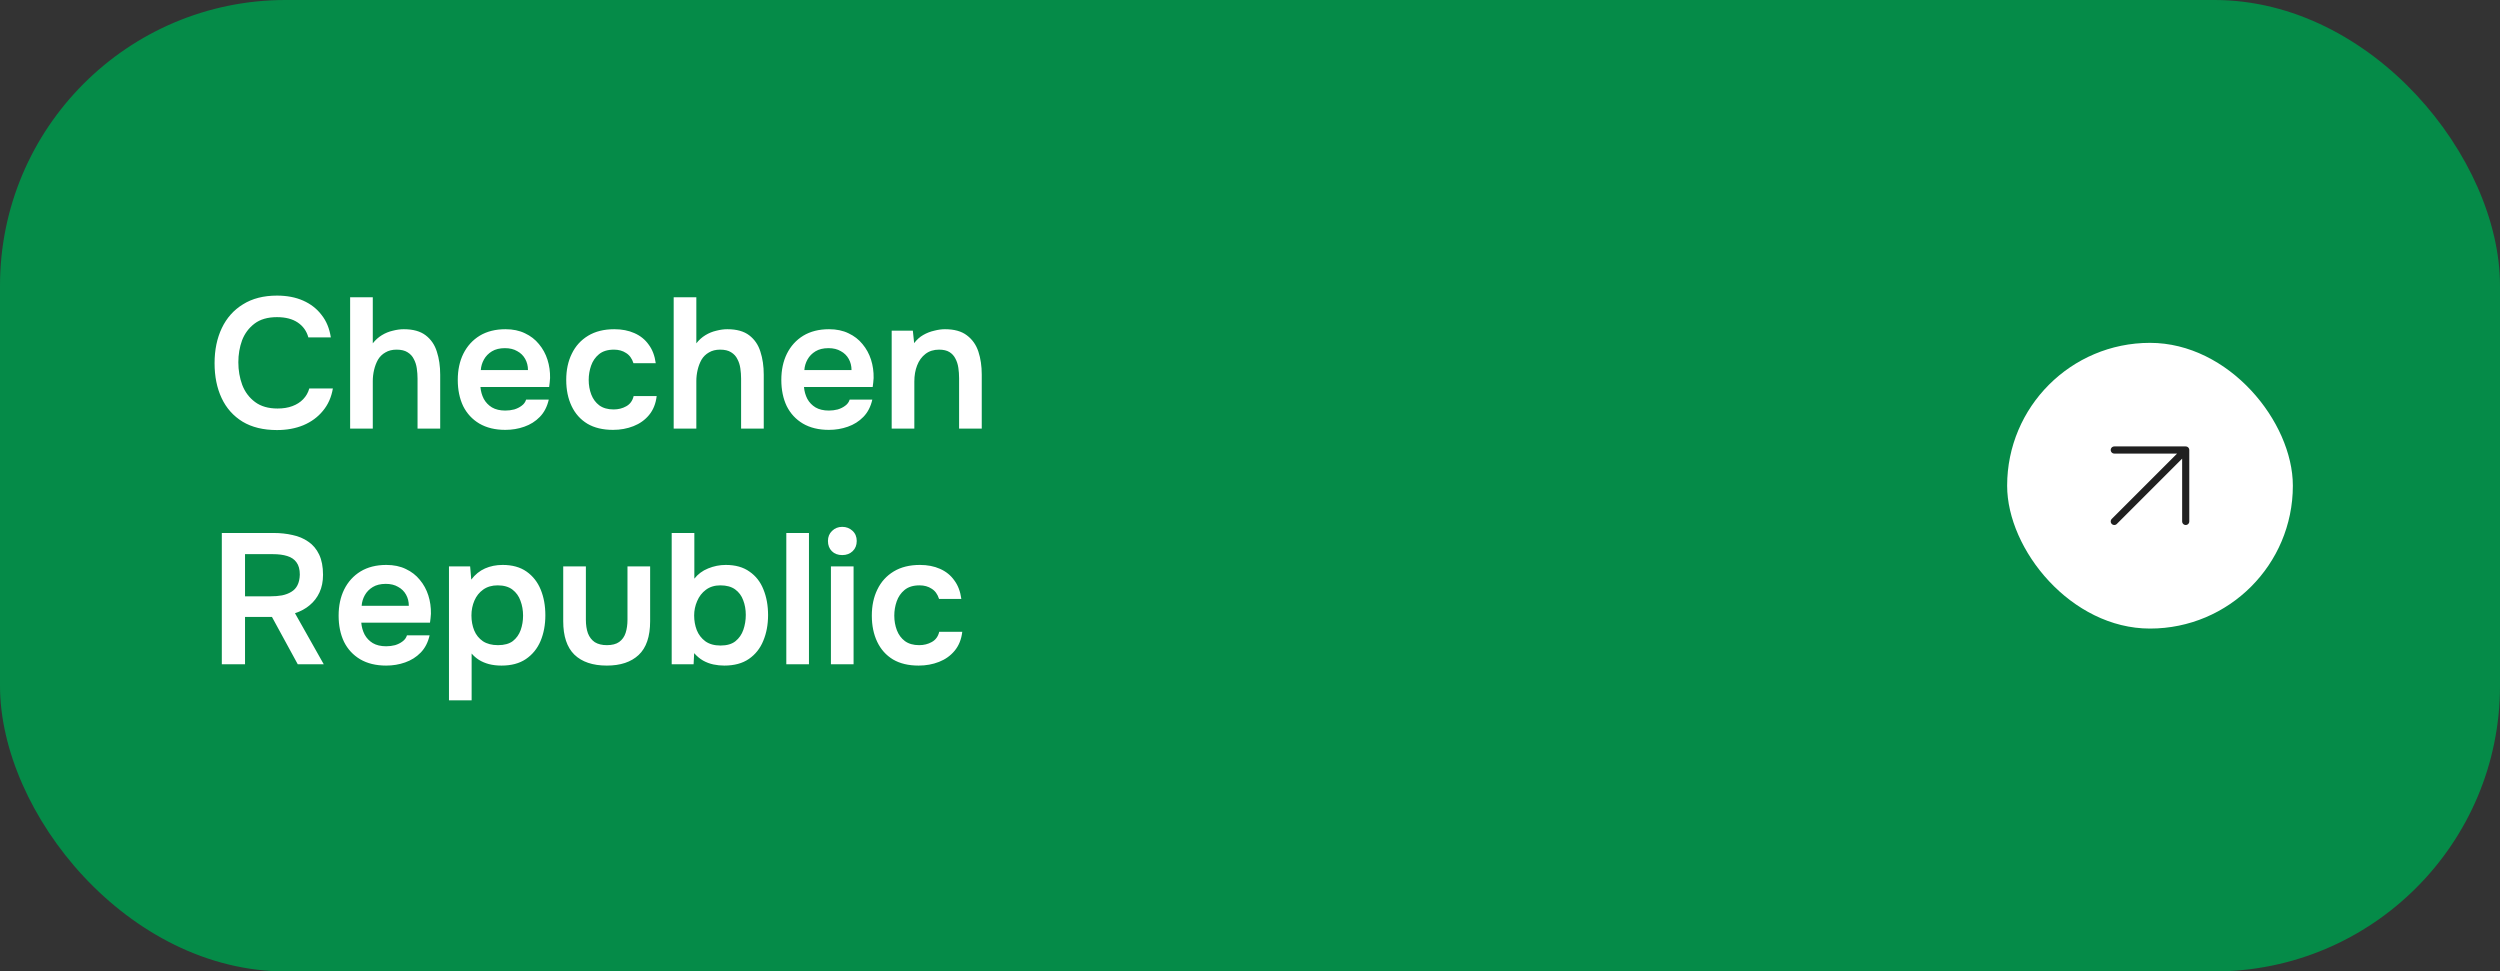
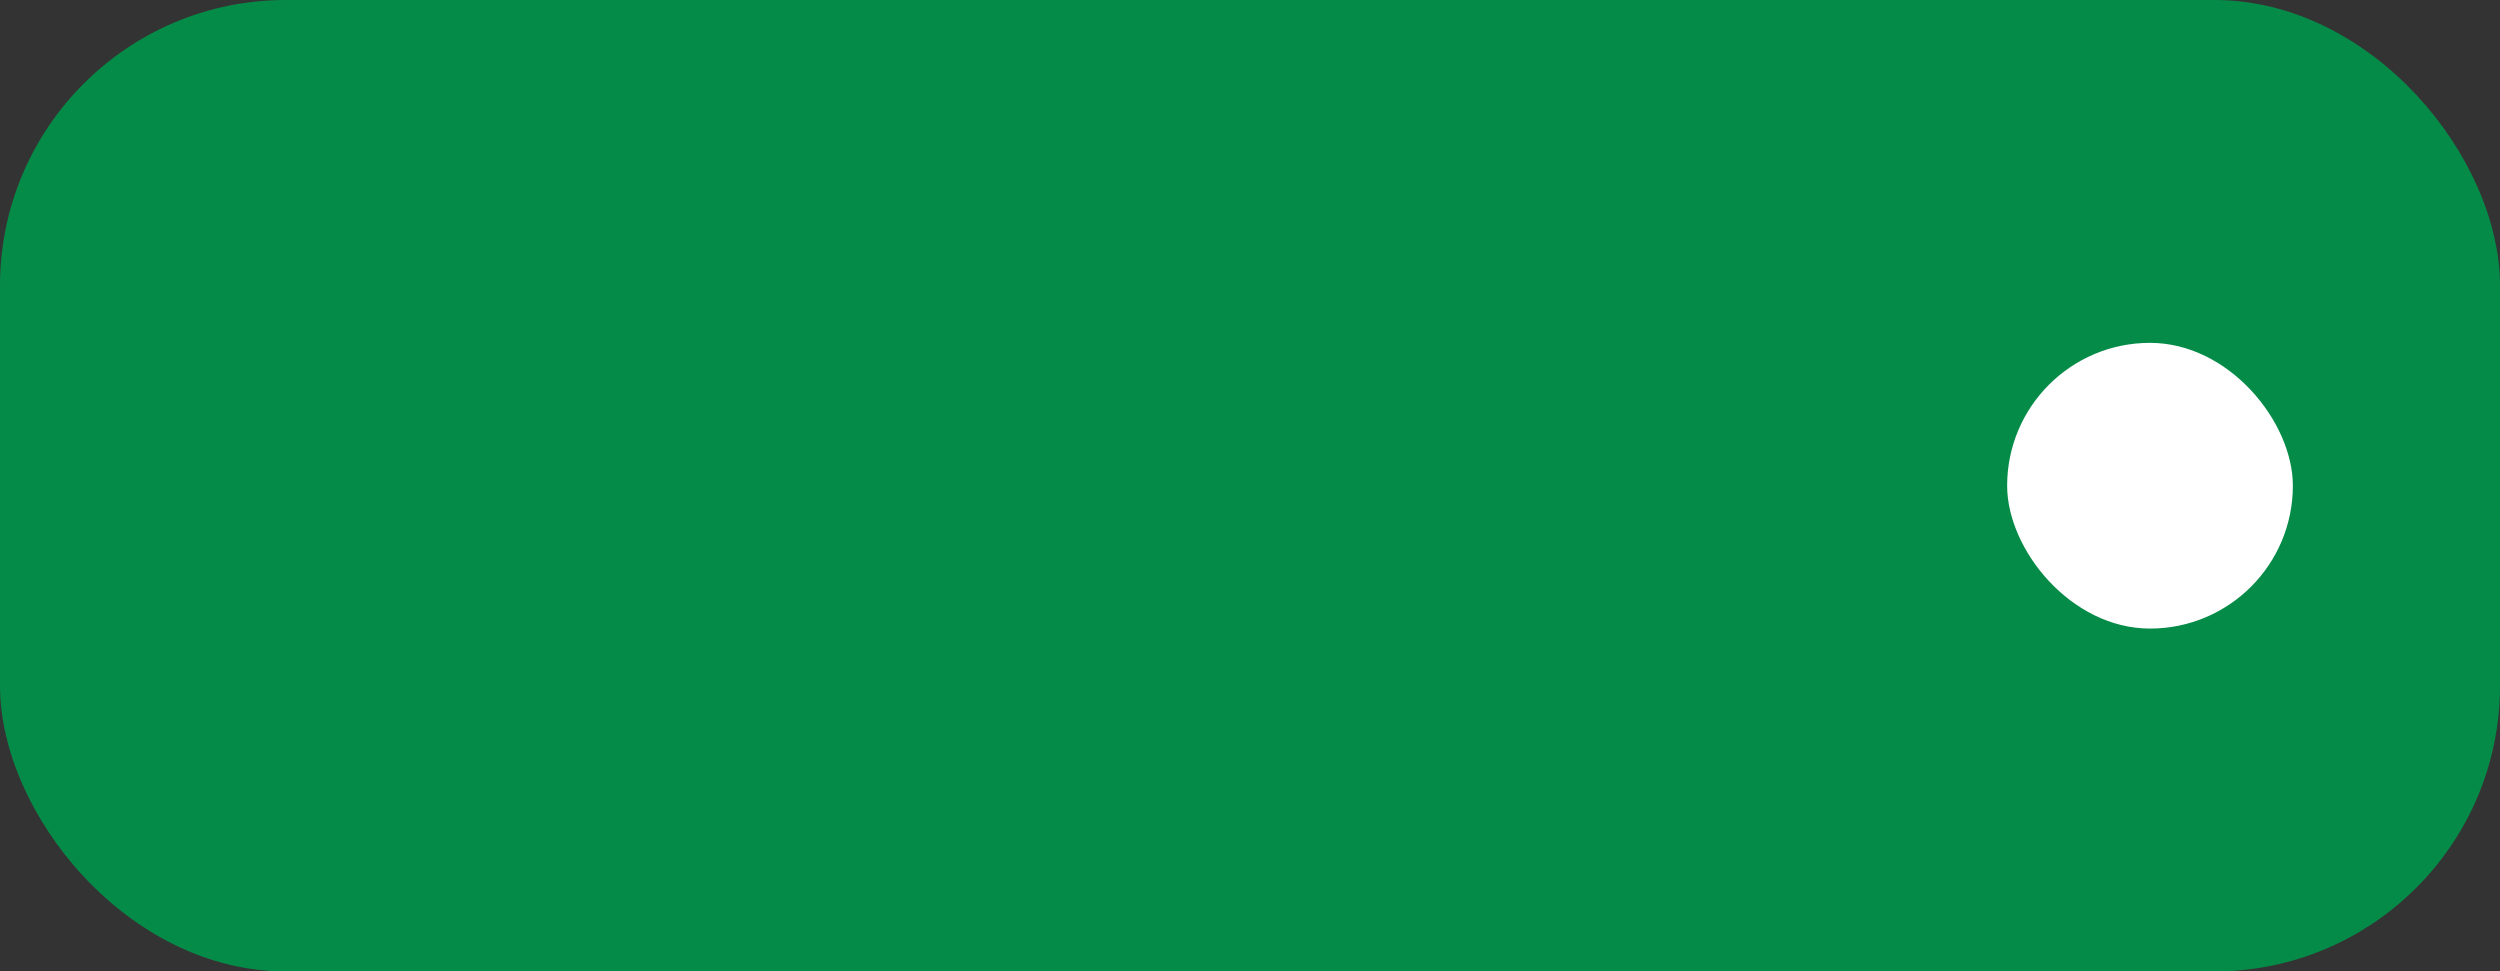
<svg xmlns="http://www.w3.org/2000/svg" width="350" height="136" viewBox="0 0 350 136" fill="none">
  <rect x="0" y="0" width="350" height="136" fill="#333333" stroke="none" />
  <rect width="350" height="136" rx="40" fill="#058B48" />
-   <path d="M38.776 60.208C36.869 60.208 35.266 59.818 33.966 59.038C32.666 58.241 31.687 57.14 31.028 55.736C30.369 54.332 30.04 52.703 30.04 50.848C30.04 48.993 30.378 47.355 31.054 45.934C31.73 44.513 32.718 43.403 34.018 42.606C35.318 41.791 36.904 41.384 38.776 41.384C40.163 41.384 41.385 41.618 42.442 42.086C43.499 42.554 44.357 43.221 45.016 44.088C45.692 44.937 46.125 45.986 46.316 47.234H43.17C42.927 46.35 42.433 45.657 41.688 45.154C40.943 44.651 39.972 44.4 38.776 44.4C37.476 44.4 36.427 44.703 35.63 45.31C34.833 45.917 34.252 46.697 33.888 47.65C33.541 48.603 33.368 49.626 33.368 50.718C33.368 51.845 33.55 52.902 33.914 53.89C34.295 54.878 34.893 55.675 35.708 56.282C36.523 56.889 37.571 57.192 38.854 57.192C39.651 57.192 40.345 57.079 40.934 56.854C41.541 56.629 42.043 56.308 42.442 55.892C42.858 55.459 43.144 54.956 43.3 54.384H46.602C46.394 55.615 45.926 56.663 45.198 57.53C44.487 58.397 43.577 59.064 42.468 59.532C41.376 59.983 40.145 60.208 38.776 60.208ZM49.018 60V41.618H52.19V48.066C52.554 47.598 52.979 47.217 53.464 46.922C53.95 46.627 54.461 46.419 54.998 46.298C55.536 46.159 56.047 46.09 56.532 46.09C57.832 46.09 58.855 46.376 59.6 46.948C60.346 47.52 60.866 48.283 61.16 49.236C61.472 50.189 61.628 51.264 61.628 52.46V60H58.456V53.006C58.456 52.538 58.422 52.061 58.352 51.576C58.283 51.091 58.144 50.657 57.936 50.276C57.746 49.877 57.451 49.557 57.052 49.314C56.671 49.071 56.16 48.95 55.518 48.95C54.912 48.95 54.392 49.08 53.958 49.34C53.525 49.583 53.178 49.921 52.918 50.354C52.676 50.787 52.494 51.264 52.372 51.784C52.251 52.304 52.19 52.824 52.19 53.344V60H49.018ZM70.744 60.182C69.323 60.182 68.11 59.887 67.104 59.298C66.116 58.709 65.362 57.894 64.842 56.854C64.34 55.797 64.088 54.575 64.088 53.188C64.088 51.801 64.348 50.579 64.868 49.522C65.406 48.447 66.168 47.607 67.156 47C68.162 46.393 69.366 46.09 70.77 46.09C71.81 46.09 72.72 46.281 73.5 46.662C74.28 47.026 74.93 47.529 75.45 48.17C75.988 48.811 76.386 49.539 76.646 50.354C76.906 51.169 77.028 52.027 77.01 52.928C76.993 53.136 76.976 53.344 76.958 53.552C76.941 53.743 76.915 53.951 76.88 54.176H67.26C67.312 54.783 67.468 55.337 67.728 55.84C68.006 56.343 68.387 56.741 68.872 57.036C69.375 57.331 69.999 57.478 70.744 57.478C71.178 57.478 71.594 57.426 71.992 57.322C72.391 57.201 72.738 57.027 73.032 56.802C73.344 56.577 73.552 56.291 73.656 55.944H76.828C76.603 56.932 76.187 57.738 75.58 58.362C74.974 58.986 74.246 59.445 73.396 59.74C72.564 60.035 71.68 60.182 70.744 60.182ZM67.312 51.81H73.916C73.916 51.238 73.786 50.718 73.526 50.25C73.266 49.782 72.894 49.418 72.408 49.158C71.94 48.881 71.368 48.742 70.692 48.742C69.964 48.742 69.358 48.889 68.872 49.184C68.387 49.479 68.014 49.86 67.754 50.328C67.494 50.796 67.347 51.29 67.312 51.81ZM85.824 60.182C84.403 60.182 83.207 59.896 82.236 59.324C81.265 58.735 80.528 57.911 80.026 56.854C79.523 55.797 79.272 54.575 79.272 53.188C79.272 51.801 79.532 50.579 80.052 49.522C80.572 48.447 81.335 47.607 82.34 47C83.345 46.393 84.567 46.09 86.006 46.09C87.063 46.09 87.999 46.272 88.814 46.636C89.646 47 90.313 47.537 90.816 48.248C91.336 48.941 91.665 49.808 91.804 50.848H88.684C88.476 50.189 88.129 49.713 87.644 49.418C87.176 49.106 86.612 48.95 85.954 48.95C85.07 48.95 84.368 49.167 83.848 49.6C83.345 50.016 82.981 50.545 82.756 51.186C82.531 51.827 82.418 52.495 82.418 53.188C82.418 53.916 82.539 54.601 82.782 55.242C83.025 55.866 83.397 56.369 83.9 56.75C84.42 57.131 85.087 57.322 85.902 57.322C86.561 57.322 87.15 57.175 87.67 56.88C88.207 56.585 88.554 56.109 88.71 55.45H91.934C91.812 56.507 91.457 57.391 90.868 58.102C90.296 58.795 89.568 59.315 88.684 59.662C87.8 60.009 86.847 60.182 85.824 60.182ZM94.315 60V41.618H97.487V48.066C97.851 47.598 98.276 47.217 98.761 46.922C99.247 46.627 99.758 46.419 100.295 46.298C100.833 46.159 101.344 46.09 101.829 46.09C103.129 46.09 104.152 46.376 104.897 46.948C105.643 47.52 106.163 48.283 106.457 49.236C106.769 50.189 106.925 51.264 106.925 52.46V60H103.753V53.006C103.753 52.538 103.719 52.061 103.649 51.576C103.58 51.091 103.441 50.657 103.233 50.276C103.043 49.877 102.748 49.557 102.349 49.314C101.968 49.071 101.457 48.95 100.815 48.95C100.209 48.95 99.689 49.08 99.255 49.34C98.822 49.583 98.475 49.921 98.215 50.354C97.973 50.787 97.791 51.264 97.669 51.784C97.548 52.304 97.487 52.824 97.487 53.344V60H94.315ZM116.041 60.182C114.62 60.182 113.406 59.887 112.401 59.298C111.413 58.709 110.659 57.894 110.139 56.854C109.636 55.797 109.385 54.575 109.385 53.188C109.385 51.801 109.645 50.579 110.165 49.522C110.702 48.447 111.465 47.607 112.453 47C113.458 46.393 114.663 46.09 116.067 46.09C117.107 46.09 118.017 46.281 118.797 46.662C119.577 47.026 120.227 47.529 120.747 48.17C121.284 48.811 121.683 49.539 121.943 50.354C122.203 51.169 122.324 52.027 122.307 52.928C122.29 53.136 122.272 53.344 122.255 53.552C122.238 53.743 122.212 53.951 122.177 54.176H112.557C112.609 54.783 112.765 55.337 113.025 55.84C113.302 56.343 113.684 56.741 114.169 57.036C114.672 57.331 115.296 57.478 116.041 57.478C116.474 57.478 116.89 57.426 117.289 57.322C117.688 57.201 118.034 57.027 118.329 56.802C118.641 56.577 118.849 56.291 118.953 55.944H122.125C121.9 56.932 121.484 57.738 120.877 58.362C120.27 58.986 119.542 59.445 118.693 59.74C117.861 60.035 116.977 60.182 116.041 60.182ZM112.609 51.81H119.213C119.213 51.238 119.083 50.718 118.823 50.25C118.563 49.782 118.19 49.418 117.705 49.158C117.237 48.881 116.665 48.742 115.989 48.742C115.261 48.742 114.654 48.889 114.169 49.184C113.684 49.479 113.311 49.86 113.051 50.328C112.791 50.796 112.644 51.29 112.609 51.81ZM124.835 60V46.298H127.799L127.981 48.04C128.345 47.555 128.769 47.173 129.255 46.896C129.74 46.619 130.251 46.419 130.789 46.298C131.326 46.159 131.829 46.09 132.297 46.09C133.597 46.09 134.619 46.376 135.365 46.948C136.127 47.52 136.665 48.283 136.977 49.236C137.289 50.189 137.445 51.255 137.445 52.434V60H134.273V52.954C134.273 52.451 134.238 51.966 134.169 51.498C134.099 51.013 133.961 50.579 133.753 50.198C133.562 49.817 133.285 49.513 132.921 49.288C132.557 49.063 132.071 48.95 131.465 48.95C130.719 48.95 130.087 49.149 129.567 49.548C129.047 49.947 128.657 50.484 128.397 51.16C128.137 51.819 128.007 52.573 128.007 53.422V60H124.835ZM31.054 93V74.618H38.308C39.244 74.618 40.128 74.713 40.96 74.904C41.792 75.077 42.529 75.389 43.17 75.84C43.811 76.273 44.314 76.871 44.678 77.634C45.042 78.397 45.224 79.341 45.224 80.468C45.224 81.404 45.059 82.227 44.73 82.938C44.401 83.649 43.941 84.247 43.352 84.732C42.78 85.217 42.095 85.59 41.298 85.85L45.328 93H41.688L38.074 86.37H34.304V93H31.054ZM34.304 83.484H37.866C38.455 83.484 38.993 83.441 39.478 83.354C39.981 83.25 40.414 83.085 40.778 82.86C41.159 82.635 41.445 82.331 41.636 81.95C41.844 81.551 41.957 81.049 41.974 80.442C41.974 79.714 41.818 79.142 41.506 78.726C41.211 78.31 40.778 78.015 40.206 77.842C39.651 77.669 38.984 77.582 38.204 77.582H34.304V83.484ZM54.063 93.182C52.641 93.182 51.428 92.887 50.423 92.298C49.435 91.709 48.681 90.894 48.161 89.854C47.658 88.797 47.407 87.575 47.407 86.188C47.407 84.801 47.667 83.579 48.187 82.522C48.724 81.447 49.487 80.607 50.475 80C51.48 79.393 52.685 79.09 54.089 79.09C55.129 79.09 56.039 79.281 56.819 79.662C57.599 80.026 58.249 80.529 58.769 81.17C59.306 81.811 59.705 82.539 59.965 83.354C60.225 84.169 60.346 85.027 60.329 85.928C60.311 86.136 60.294 86.344 60.277 86.552C60.259 86.743 60.233 86.951 60.199 87.176H50.579C50.631 87.783 50.787 88.337 51.047 88.84C51.324 89.343 51.705 89.741 52.191 90.036C52.693 90.331 53.317 90.478 54.063 90.478C54.496 90.478 54.912 90.426 55.311 90.322C55.709 90.201 56.056 90.027 56.351 89.802C56.663 89.577 56.871 89.291 56.975 88.944H60.147C59.921 89.932 59.505 90.738 58.899 91.362C58.292 91.986 57.564 92.445 56.715 92.74C55.883 93.035 54.999 93.182 54.063 93.182ZM50.631 84.81H57.235C57.235 84.238 57.105 83.718 56.845 83.25C56.585 82.782 56.212 82.418 55.727 82.158C55.259 81.881 54.687 81.742 54.011 81.742C53.283 81.742 52.676 81.889 52.191 82.184C51.705 82.479 51.333 82.86 51.073 83.328C50.813 83.796 50.665 84.29 50.631 84.81ZM62.856 98.044V79.298H65.82L65.976 81.144C66.514 80.433 67.155 79.913 67.9 79.584C68.646 79.255 69.469 79.09 70.37 79.09C71.722 79.09 72.84 79.402 73.724 80.026C74.608 80.65 75.267 81.491 75.7 82.548C76.134 83.605 76.35 84.801 76.35 86.136C76.35 87.471 76.125 88.675 75.674 89.75C75.224 90.807 74.539 91.648 73.62 92.272C72.719 92.879 71.584 93.182 70.214 93.182C69.573 93.182 68.984 93.113 68.446 92.974C67.926 92.835 67.458 92.636 67.042 92.376C66.644 92.116 66.306 91.821 66.028 91.492V98.044H62.856ZM69.72 90.322C70.604 90.322 71.298 90.131 71.8 89.75C72.303 89.351 72.667 88.84 72.892 88.216C73.118 87.575 73.23 86.899 73.23 86.188C73.23 85.443 73.109 84.749 72.866 84.108C72.641 83.467 72.268 82.947 71.748 82.548C71.228 82.149 70.535 81.95 69.668 81.95C68.871 81.95 68.195 82.149 67.64 82.548C67.103 82.929 66.696 83.441 66.418 84.082C66.141 84.723 66.002 85.417 66.002 86.162C66.002 86.925 66.132 87.627 66.392 88.268C66.652 88.892 67.06 89.395 67.614 89.776C68.169 90.14 68.871 90.322 69.72 90.322ZM84.961 93.182C82.985 93.182 81.469 92.671 80.411 91.648C79.371 90.625 78.851 89.065 78.851 86.968V79.298H82.023V86.76C82.023 87.488 82.118 88.121 82.309 88.658C82.517 89.195 82.838 89.611 83.271 89.906C83.722 90.183 84.285 90.322 84.961 90.322C85.689 90.322 86.261 90.175 86.677 89.88C87.111 89.568 87.414 89.143 87.587 88.606C87.76 88.069 87.847 87.453 87.847 86.76V79.298H91.019V86.968C91.019 89.117 90.482 90.695 89.407 91.7C88.35 92.688 86.868 93.182 84.961 93.182ZM101.394 93.182C100.891 93.182 100.389 93.13 99.886 93.026C99.383 92.922 98.898 92.74 98.43 92.48C97.979 92.22 97.563 91.873 97.182 91.44L97.104 93H94.036V74.618H97.208V81.014C97.711 80.373 98.352 79.896 99.132 79.584C99.929 79.255 100.753 79.09 101.602 79.09C102.954 79.09 104.063 79.402 104.93 80.026C105.814 80.633 106.464 81.465 106.88 82.522C107.313 83.579 107.53 84.775 107.53 86.11C107.53 87.445 107.305 88.649 106.854 89.724C106.421 90.781 105.753 91.622 104.852 92.246C103.951 92.87 102.798 93.182 101.394 93.182ZM100.874 90.374C101.758 90.374 102.451 90.175 102.954 89.776C103.474 89.36 103.847 88.823 104.072 88.164C104.297 87.505 104.41 86.812 104.41 86.084C104.41 85.339 104.289 84.654 104.046 84.03C103.821 83.406 103.448 82.903 102.928 82.522C102.408 82.141 101.715 81.95 100.848 81.95C100.051 81.95 99.375 82.158 98.82 82.574C98.283 82.973 97.875 83.501 97.598 84.16C97.321 84.801 97.182 85.469 97.182 86.162C97.182 86.89 97.303 87.575 97.546 88.216C97.806 88.857 98.205 89.377 98.742 89.776C99.297 90.175 100.007 90.374 100.874 90.374ZM110.083 93V74.618H113.255V93H110.083ZM116.329 93V79.298H119.501V93H116.329ZM117.915 77.712C117.308 77.712 116.823 77.53 116.459 77.166C116.095 76.802 115.913 76.325 115.913 75.736C115.913 75.164 116.104 74.696 116.485 74.332C116.866 73.951 117.343 73.76 117.915 73.76C118.47 73.76 118.946 73.942 119.345 74.306C119.744 74.67 119.943 75.147 119.943 75.736C119.943 76.325 119.752 76.802 119.371 77.166C118.99 77.53 118.504 77.712 117.915 77.712ZM128.607 93.182C127.186 93.182 125.99 92.896 125.019 92.324C124.048 91.735 123.312 90.911 122.809 89.854C122.306 88.797 122.055 87.575 122.055 86.188C122.055 84.801 122.315 83.579 122.835 82.522C123.355 81.447 124.118 80.607 125.123 80C126.128 79.393 127.35 79.09 128.789 79.09C129.846 79.09 130.782 79.272 131.597 79.636C132.429 80 133.096 80.537 133.599 81.248C134.119 81.941 134.448 82.808 134.587 83.848H131.467C131.259 83.189 130.912 82.713 130.427 82.418C129.959 82.106 129.396 81.95 128.737 81.95C127.853 81.95 127.151 82.167 126.631 82.6C126.128 83.016 125.764 83.545 125.539 84.186C125.314 84.827 125.201 85.495 125.201 86.188C125.201 86.916 125.322 87.601 125.565 88.242C125.808 88.866 126.18 89.369 126.683 89.75C127.203 90.131 127.87 90.322 128.685 90.322C129.344 90.322 129.933 90.175 130.453 89.88C130.99 89.585 131.337 89.109 131.493 88.45H134.717C134.596 89.507 134.24 90.391 133.651 91.102C133.079 91.795 132.351 92.315 131.467 92.662C130.583 93.009 129.63 93.182 128.607 93.182Z" fill="white" />
  <rect x="281" y="48" width="40" height="40" rx="20" fill="white" />
-   <path d="M296 63H306M306 63V73M306 63L296 73" stroke="#202020" stroke-linecap="round" stroke-linejoin="round" />
</svg>